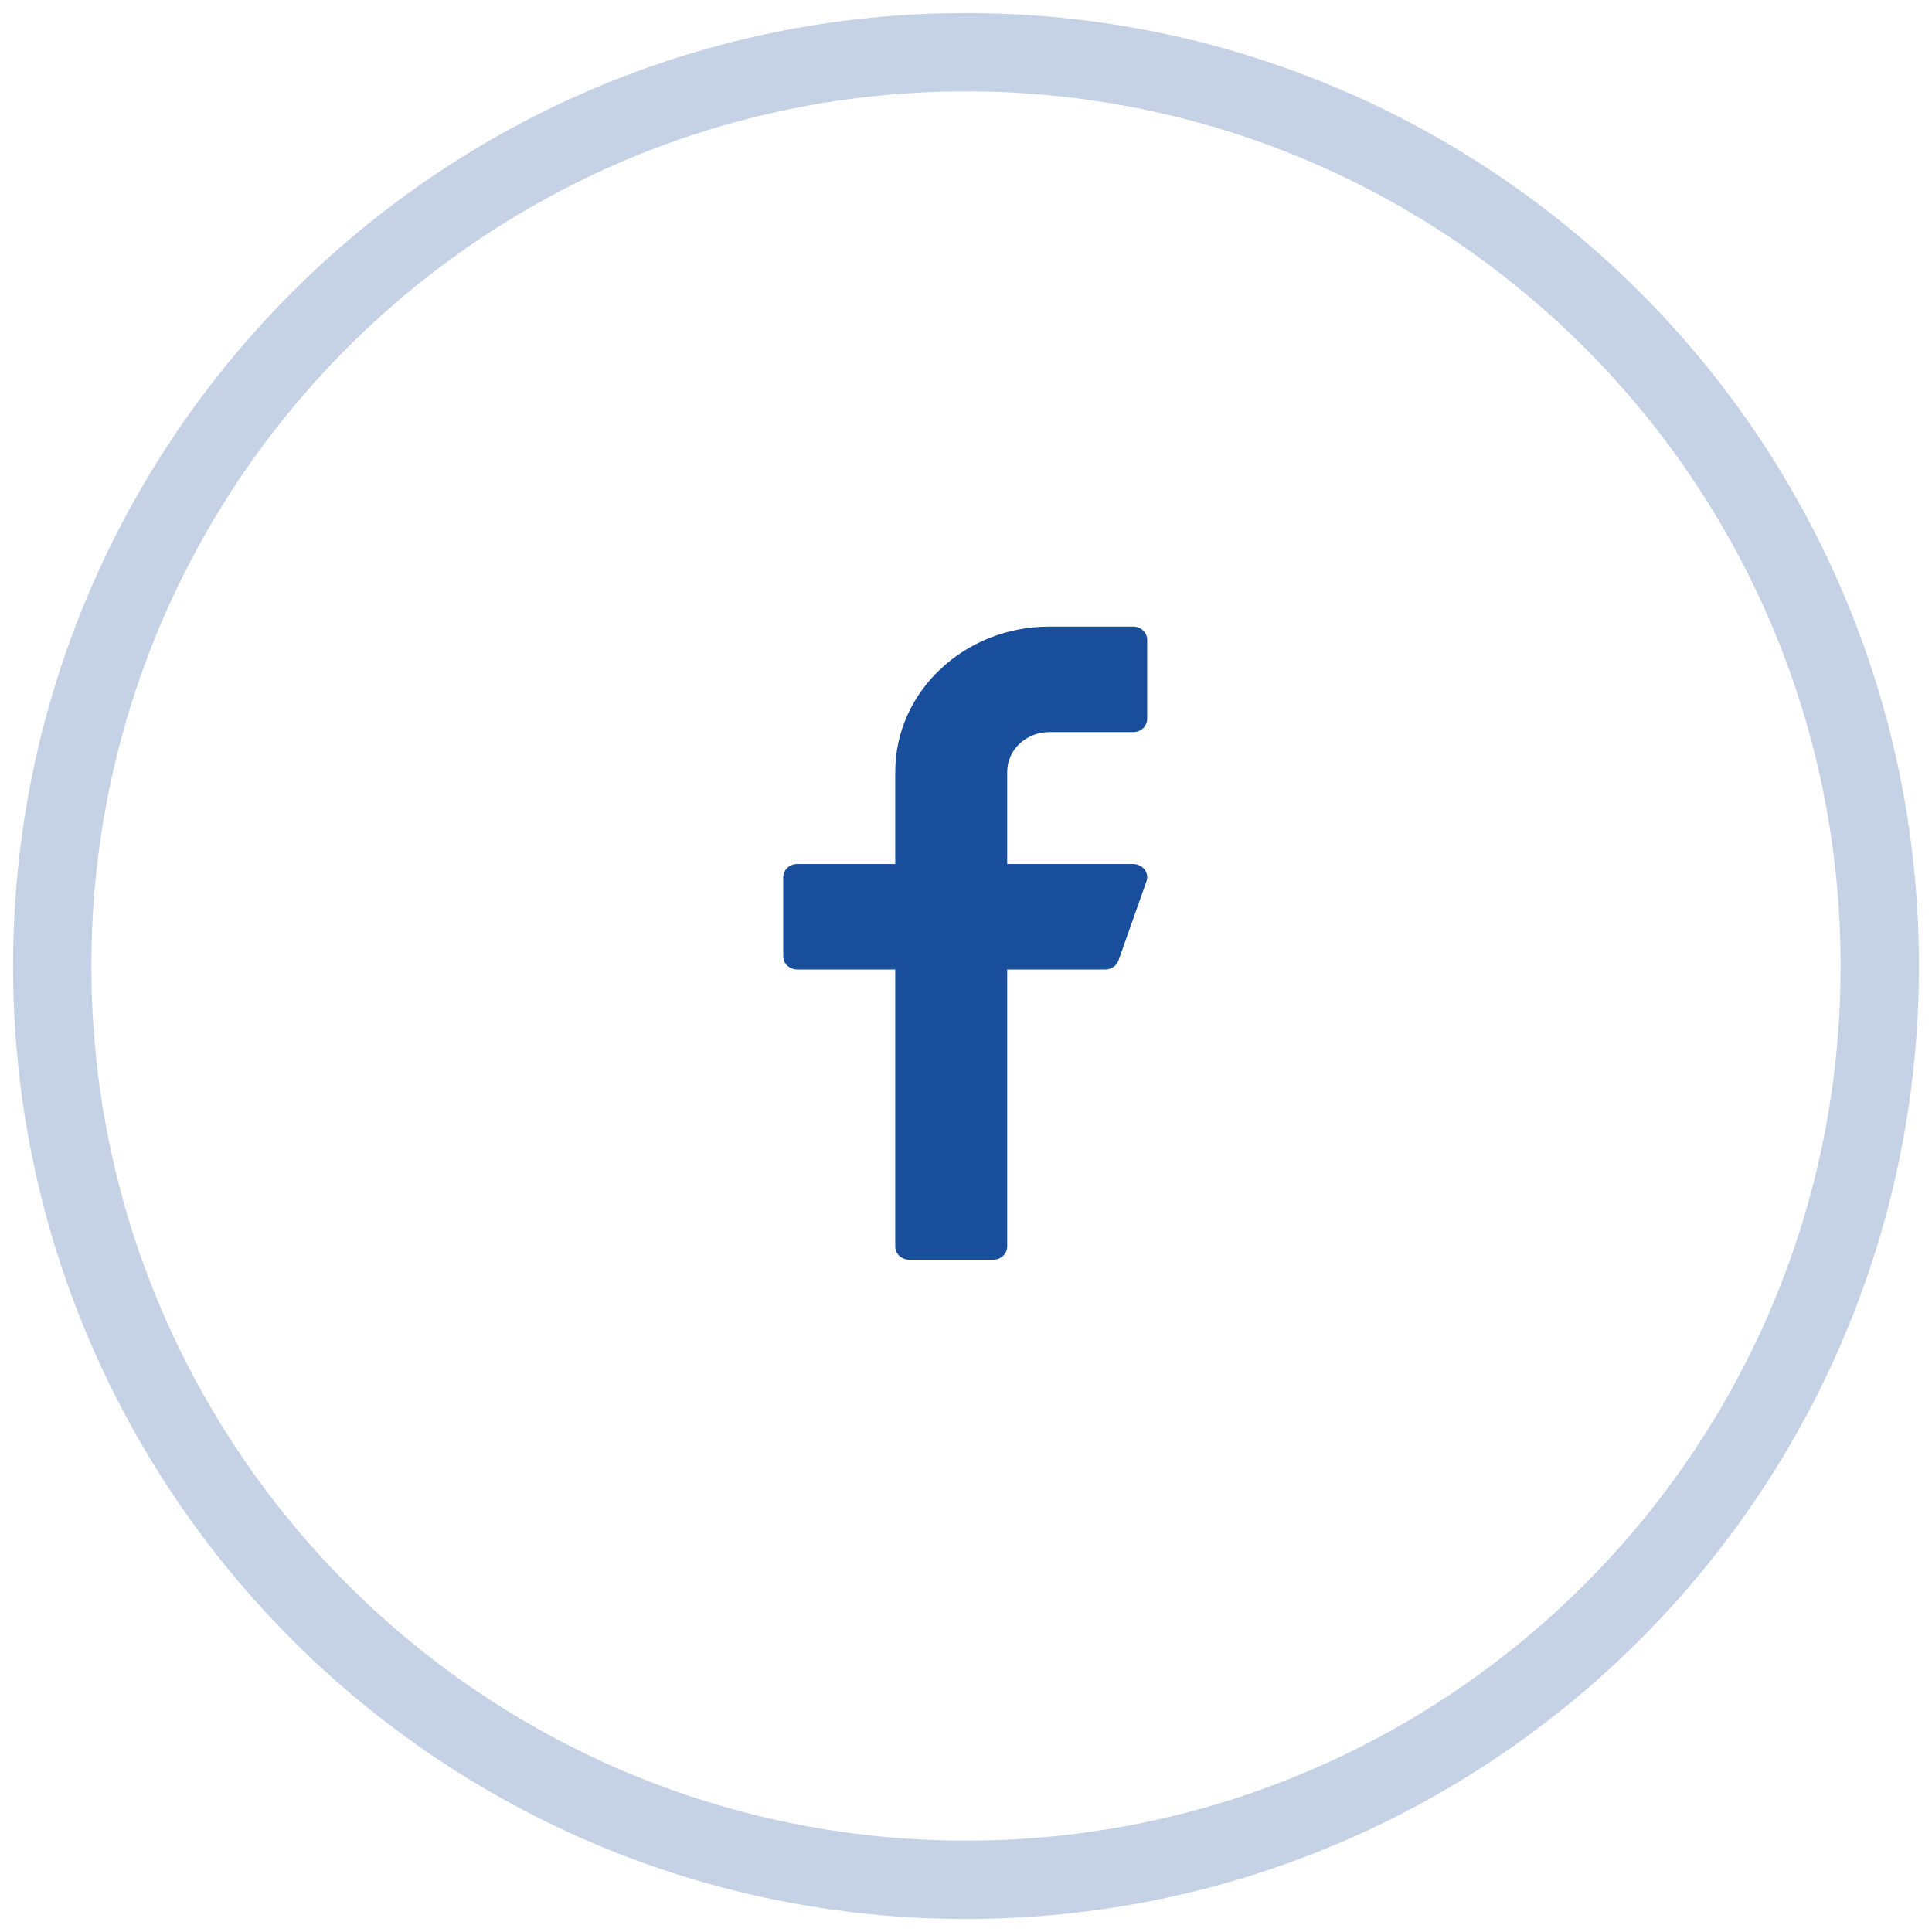
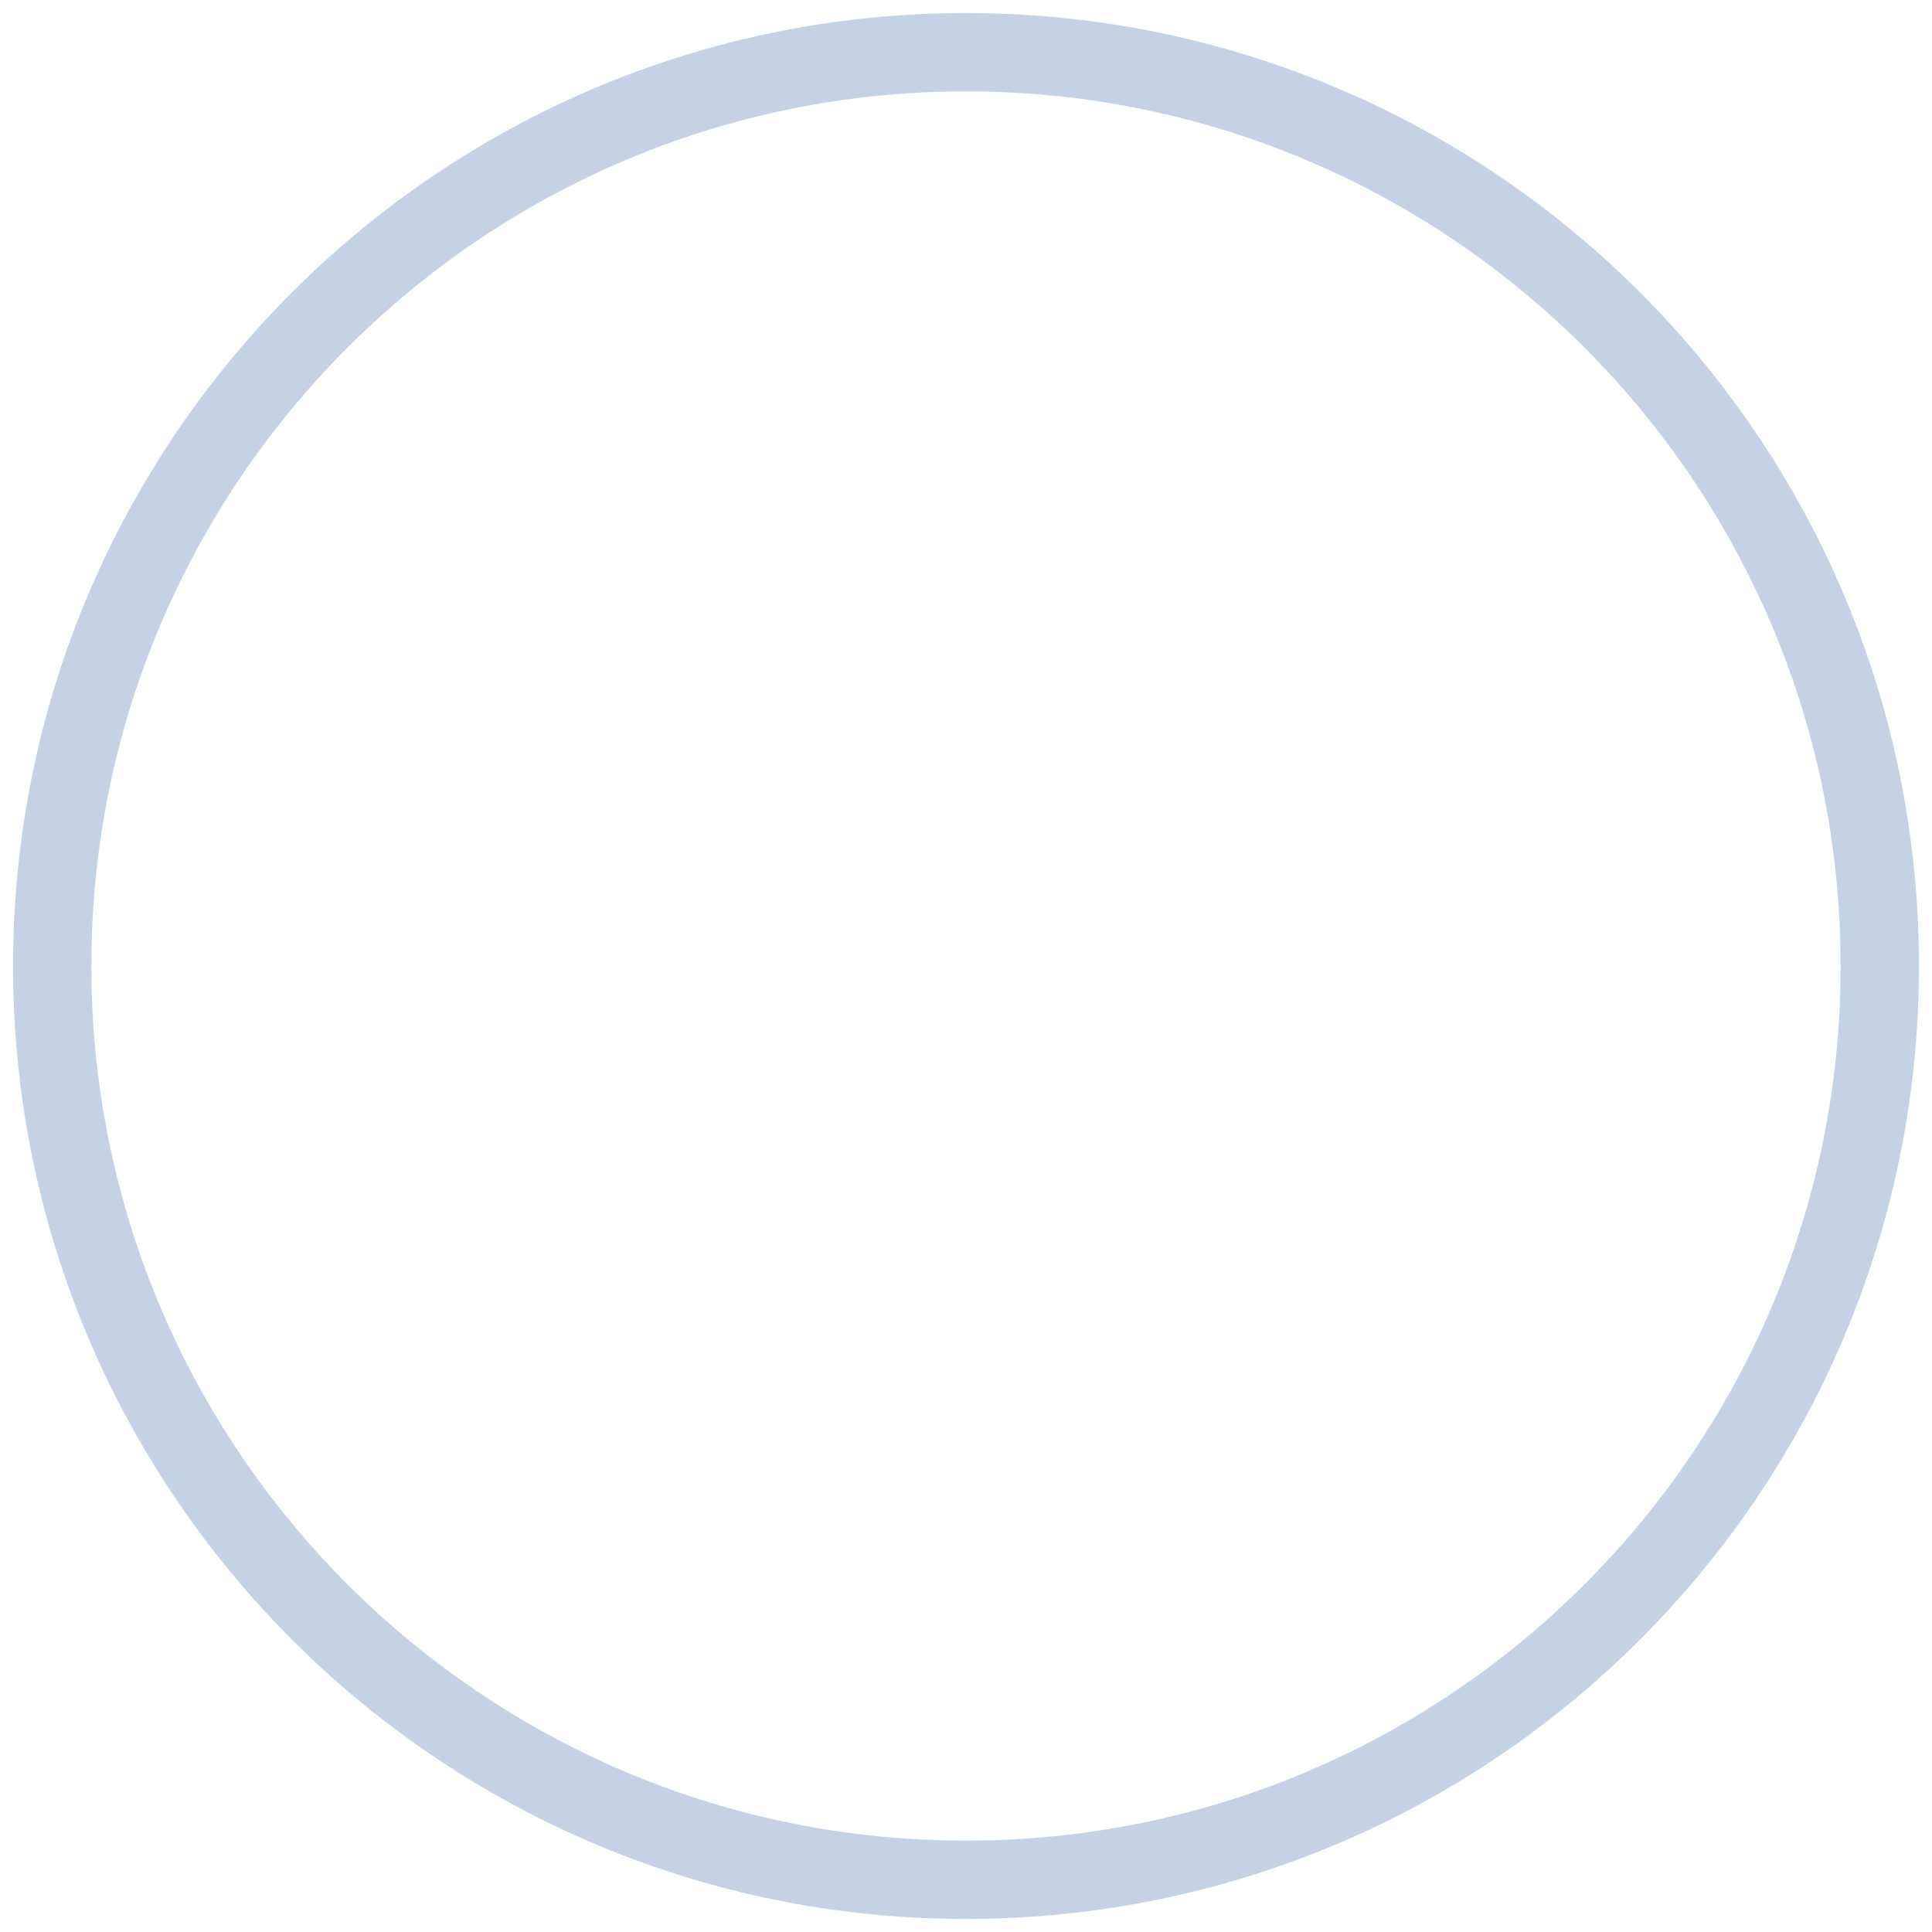
<svg xmlns="http://www.w3.org/2000/svg" width="37" height="37" viewBox="0 0 37 37" fill="none">
  <path opacity="0.25" fill-rule="evenodd" clip-rule="evenodd" d="M18.5 36C28.165 36 36 28.165 36 18.5C36 8.835 28.165 1 18.5 1C8.835 1 1 8.835 1 18.5C1 28.165 8.835 36 18.5 36Z" stroke="#194E9C" stroke-width="1.5" />
-   <path d="M20.093 14.021H21.702C21.85 14.021 21.97 13.908 21.97 13.768V12.253C21.97 12.113 21.85 12 21.702 12H20.093C18.468 12 17.145 13.246 17.145 14.779V16.547H15.268C15.12 16.547 15 16.66 15 16.799V18.315C15 18.454 15.12 18.567 15.268 18.567H17.145V23.872C17.145 24.012 17.265 24.125 17.413 24.125H19.021C19.169 24.125 19.289 24.012 19.289 23.872V18.567H21.166C21.281 18.567 21.383 18.498 21.42 18.395L21.956 16.879C21.984 16.802 21.97 16.718 21.919 16.651C21.868 16.586 21.788 16.547 21.702 16.547H19.289V14.779C19.289 14.361 19.65 14.021 20.093 14.021Z" fill="#194E9C" />
</svg>